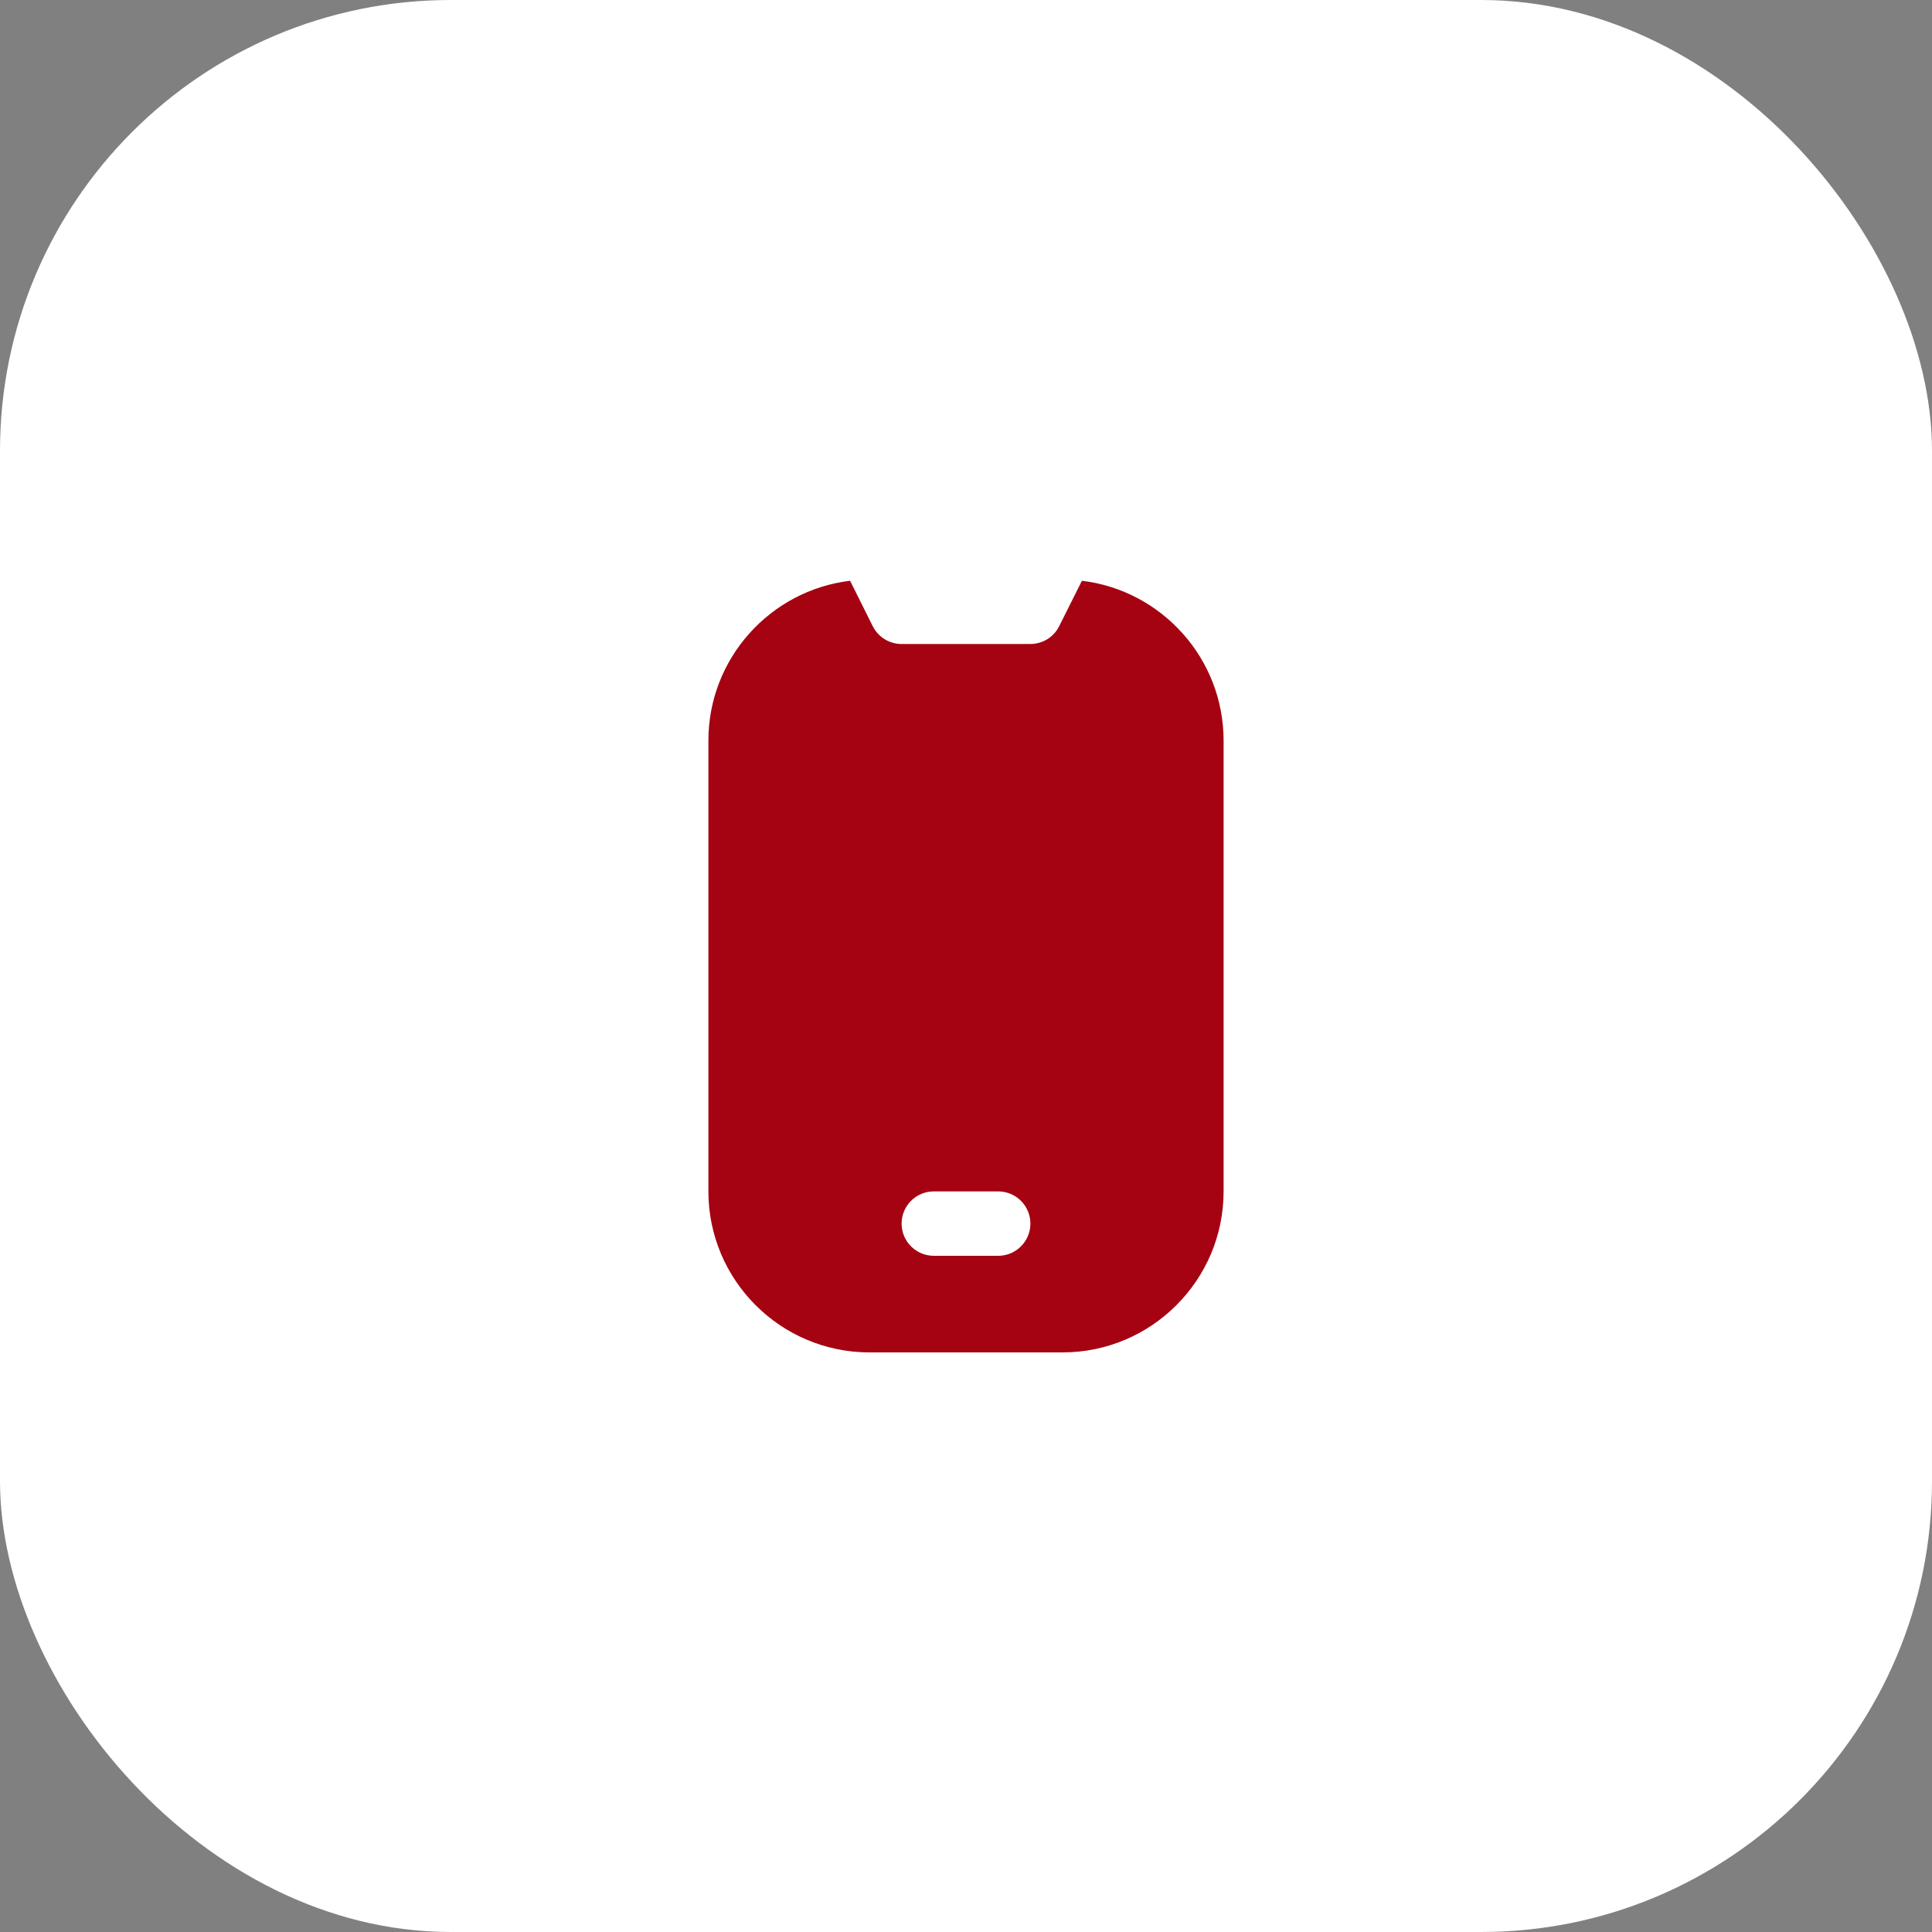
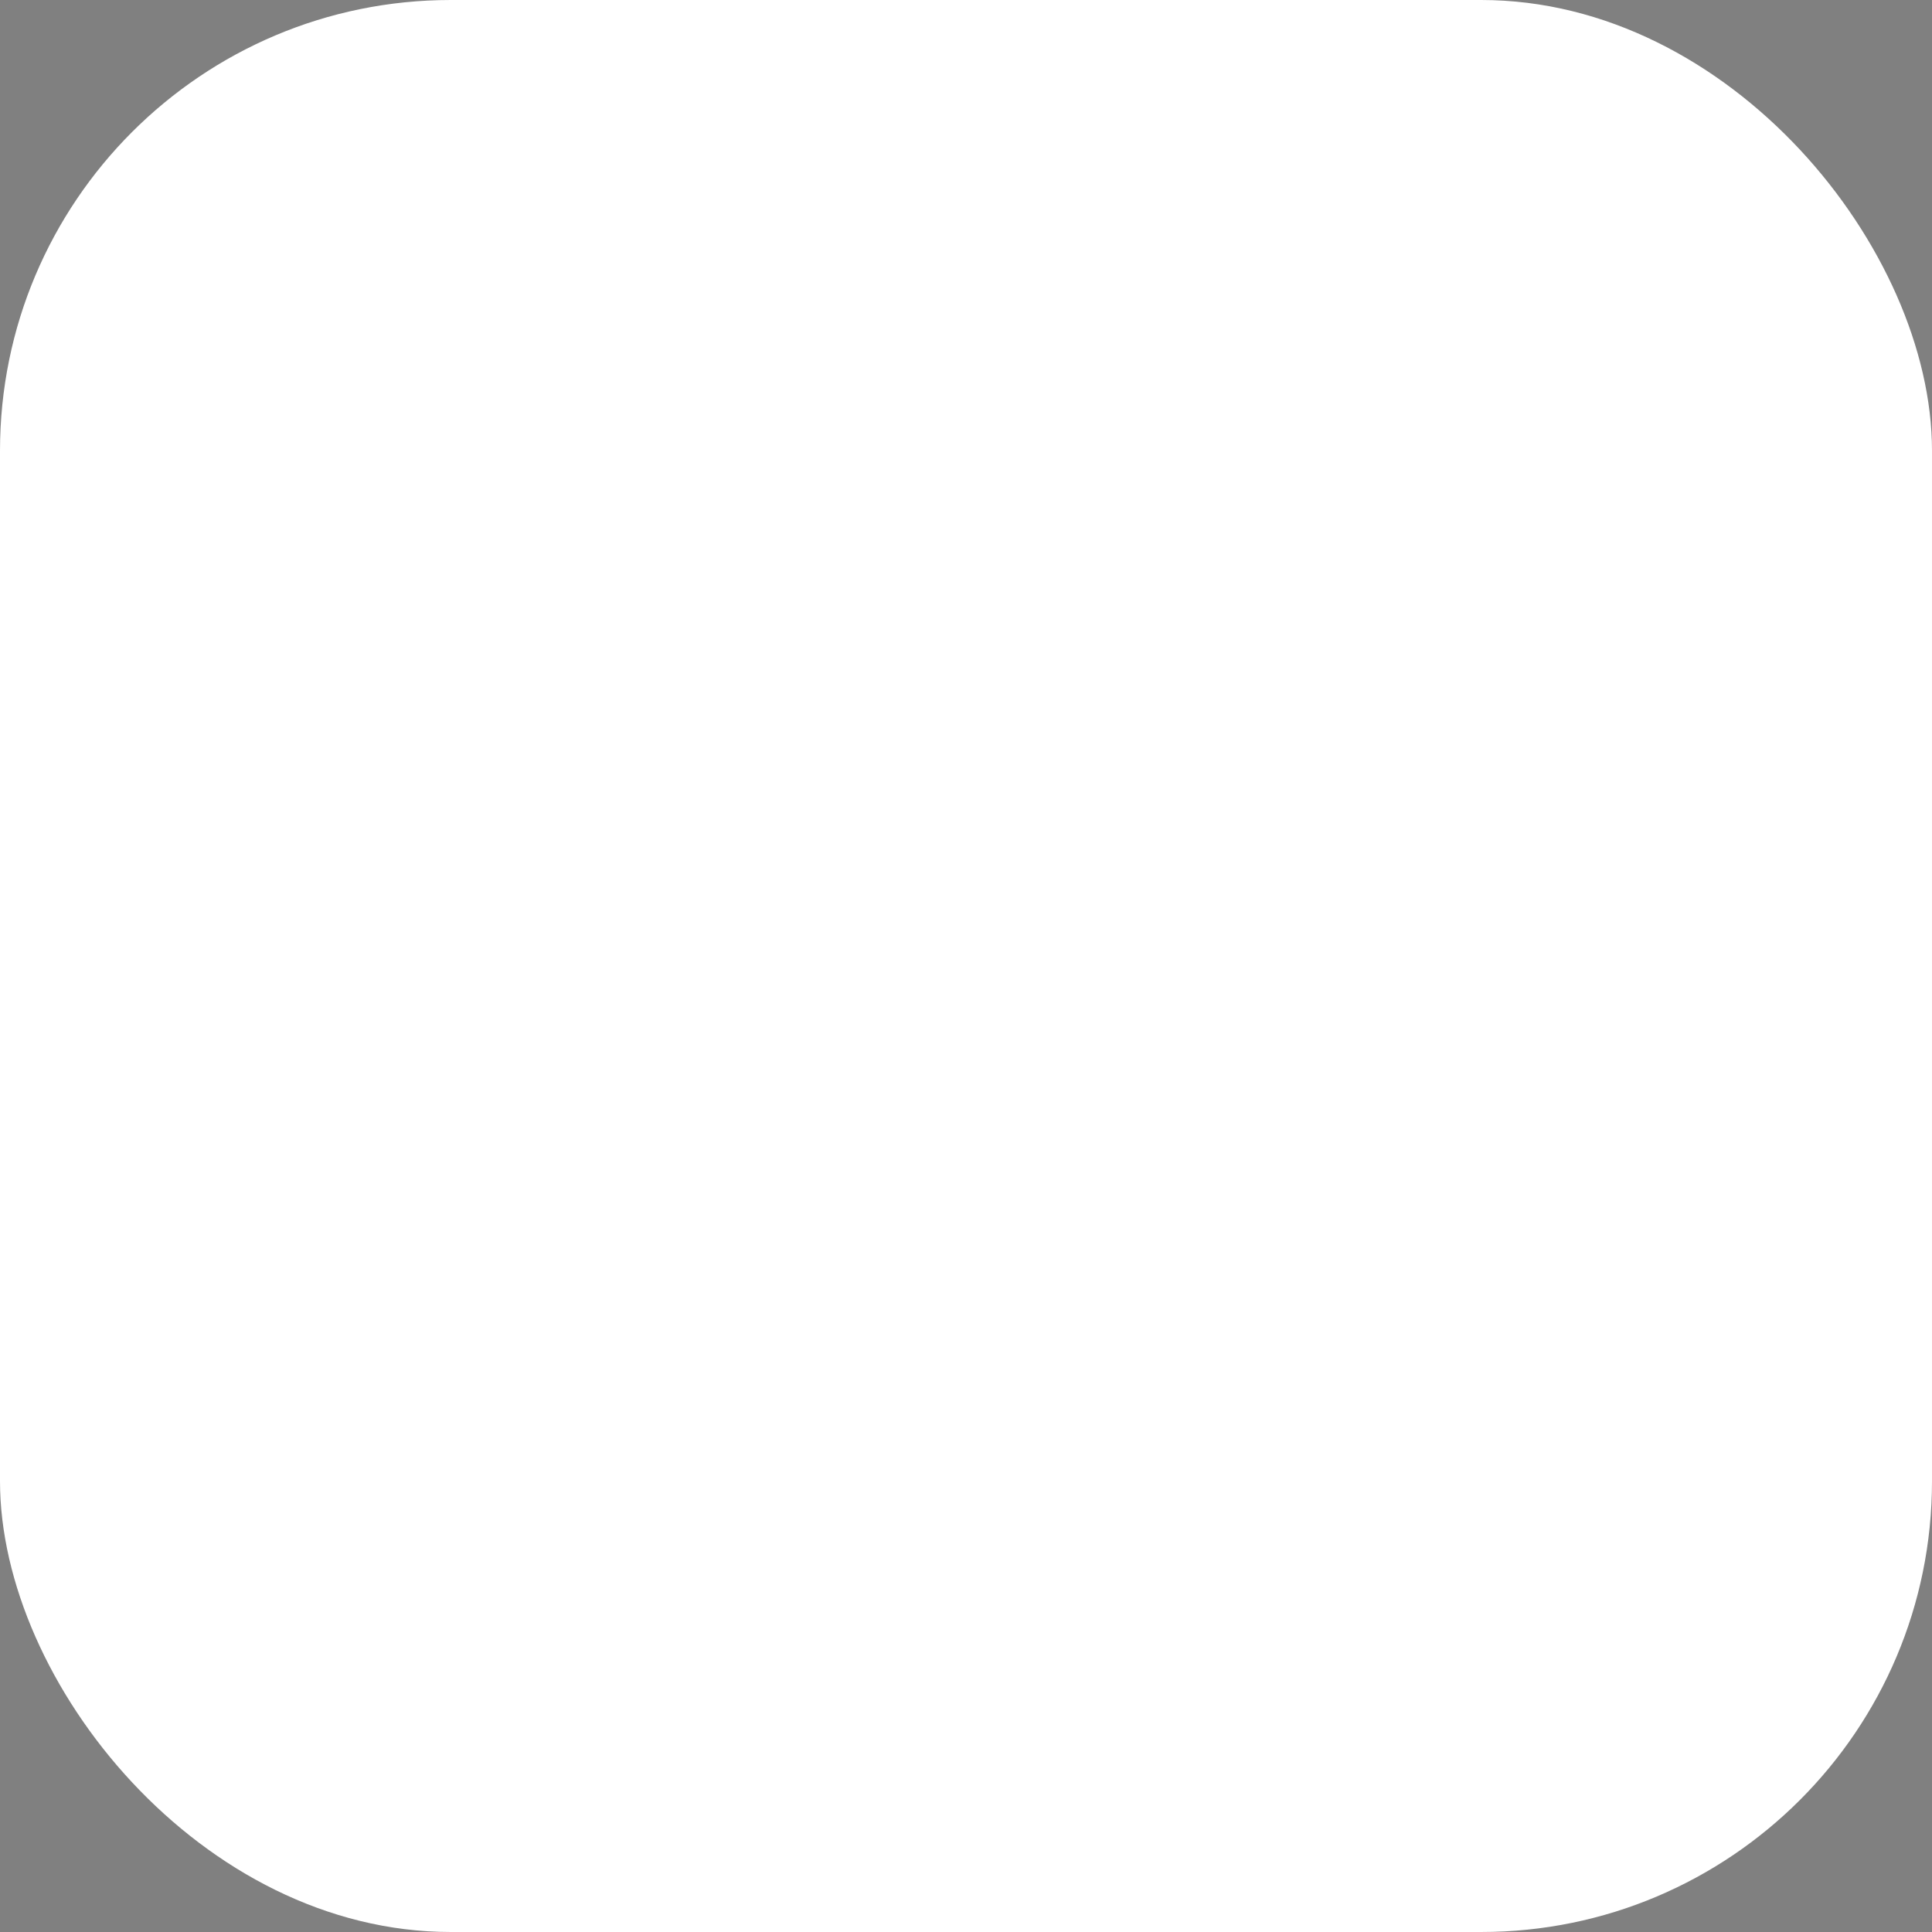
<svg xmlns="http://www.w3.org/2000/svg" width="60" height="60" viewBox="0 0 60 60" fill="none">
  <rect x="0" y="0" width="60" height="60" fill="#808080" stroke="none" />
  <rect width="60" height="60" rx="14" fill="white" />
  <g clip-path="url(#clip0_235_544)">
-     <path d="M33.6 18.036L32.894 19.447C32.725 19.786 32.378 20 31.999 20H27.999C27.62 20 27.274 19.786 27.104 19.447L26.4 18.036C23.925 18.333 22 20.446 22 23V37C22 39.757 24.243 42 27 42H33C35.757 42 38 39.757 38 37V23C38 20.446 36.075 18.334 33.6 18.036ZM31 39H29C28.448 39 28 38.552 28 38C28 37.448 28.448 37 29 37H31C31.552 37 32 37.448 32 38C32 38.552 31.552 39 31 39Z" fill="#A50212" />
+     <path d="M33.6 18.036L32.894 19.447C32.725 19.786 32.378 20 31.999 20H27.999C27.62 20 27.274 19.786 27.104 19.447C23.925 18.333 22 20.446 22 23V37C22 39.757 24.243 42 27 42H33C35.757 42 38 39.757 38 37V23C38 20.446 36.075 18.334 33.6 18.036ZM31 39H29C28.448 39 28 38.552 28 38C28 37.448 28.448 37 29 37H31C31.552 37 32 37.448 32 38C32 38.552 31.552 39 31 39Z" fill="#A50212" />
  </g>
  <defs>
    <clipPath id="clip0_235_544">
-       <rect width="24" height="24" fill="white" transform="translate(18 18)" />
-     </clipPath>
+       </clipPath>
  </defs>
</svg>